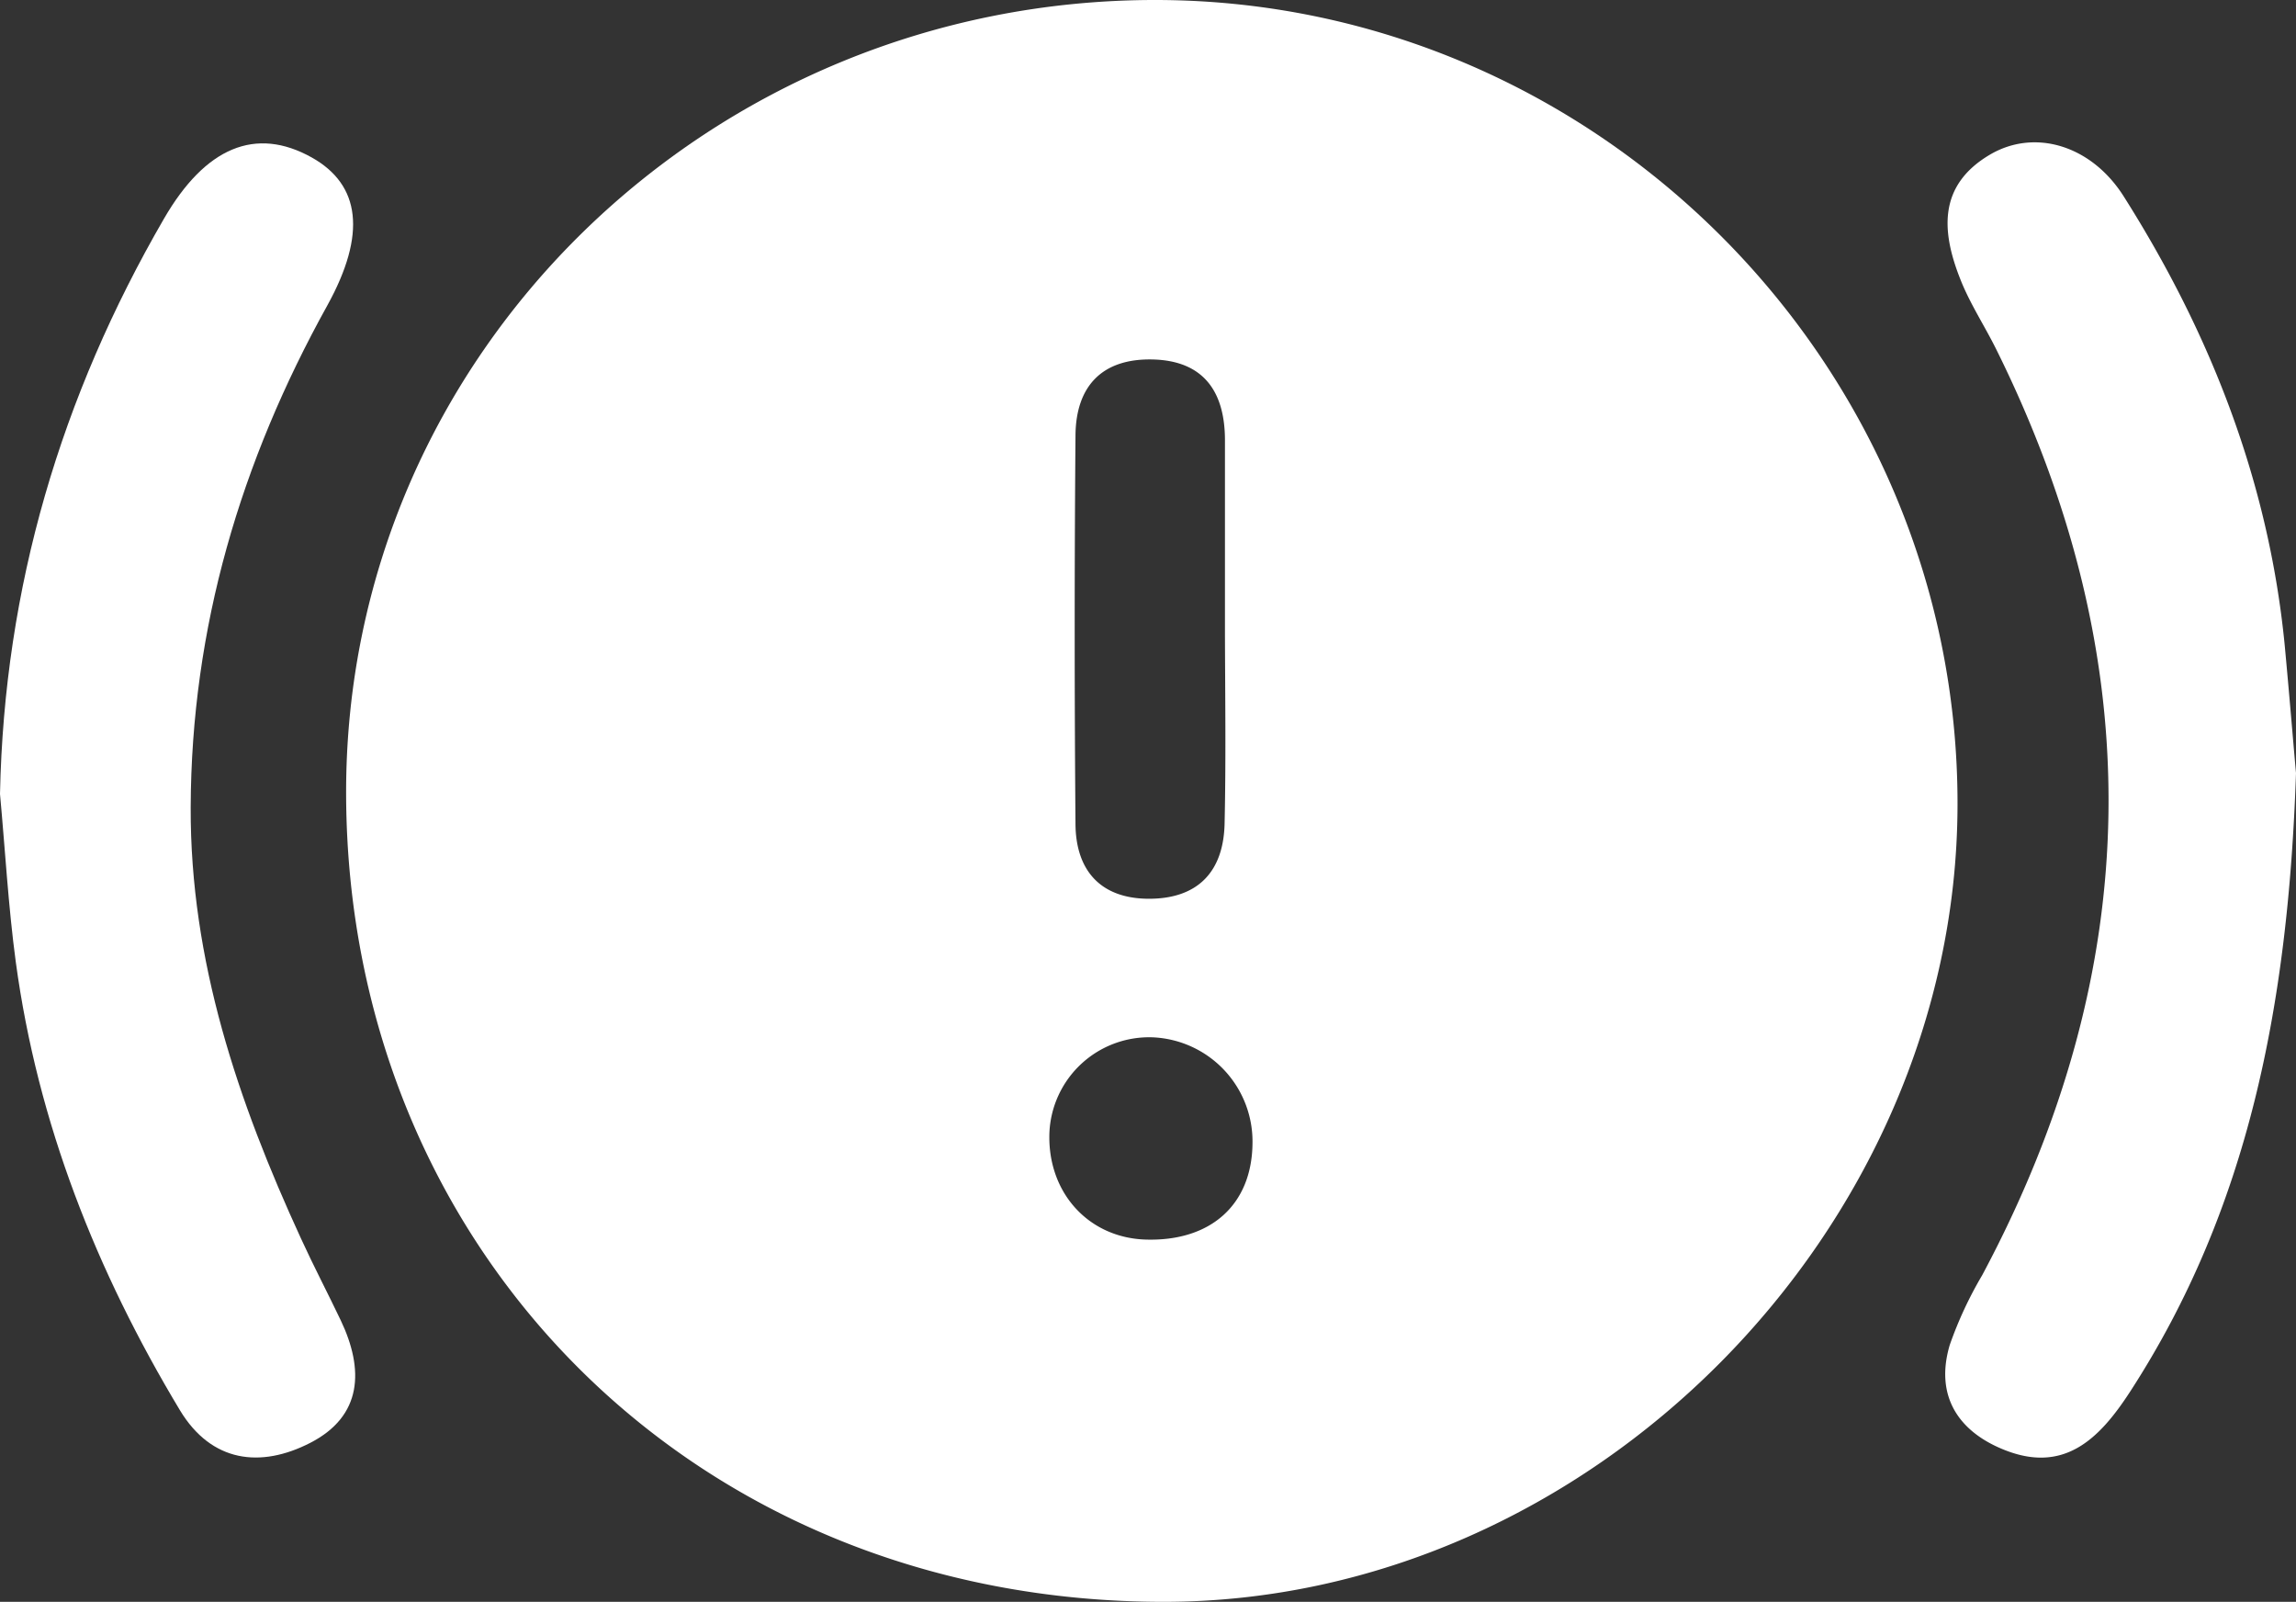
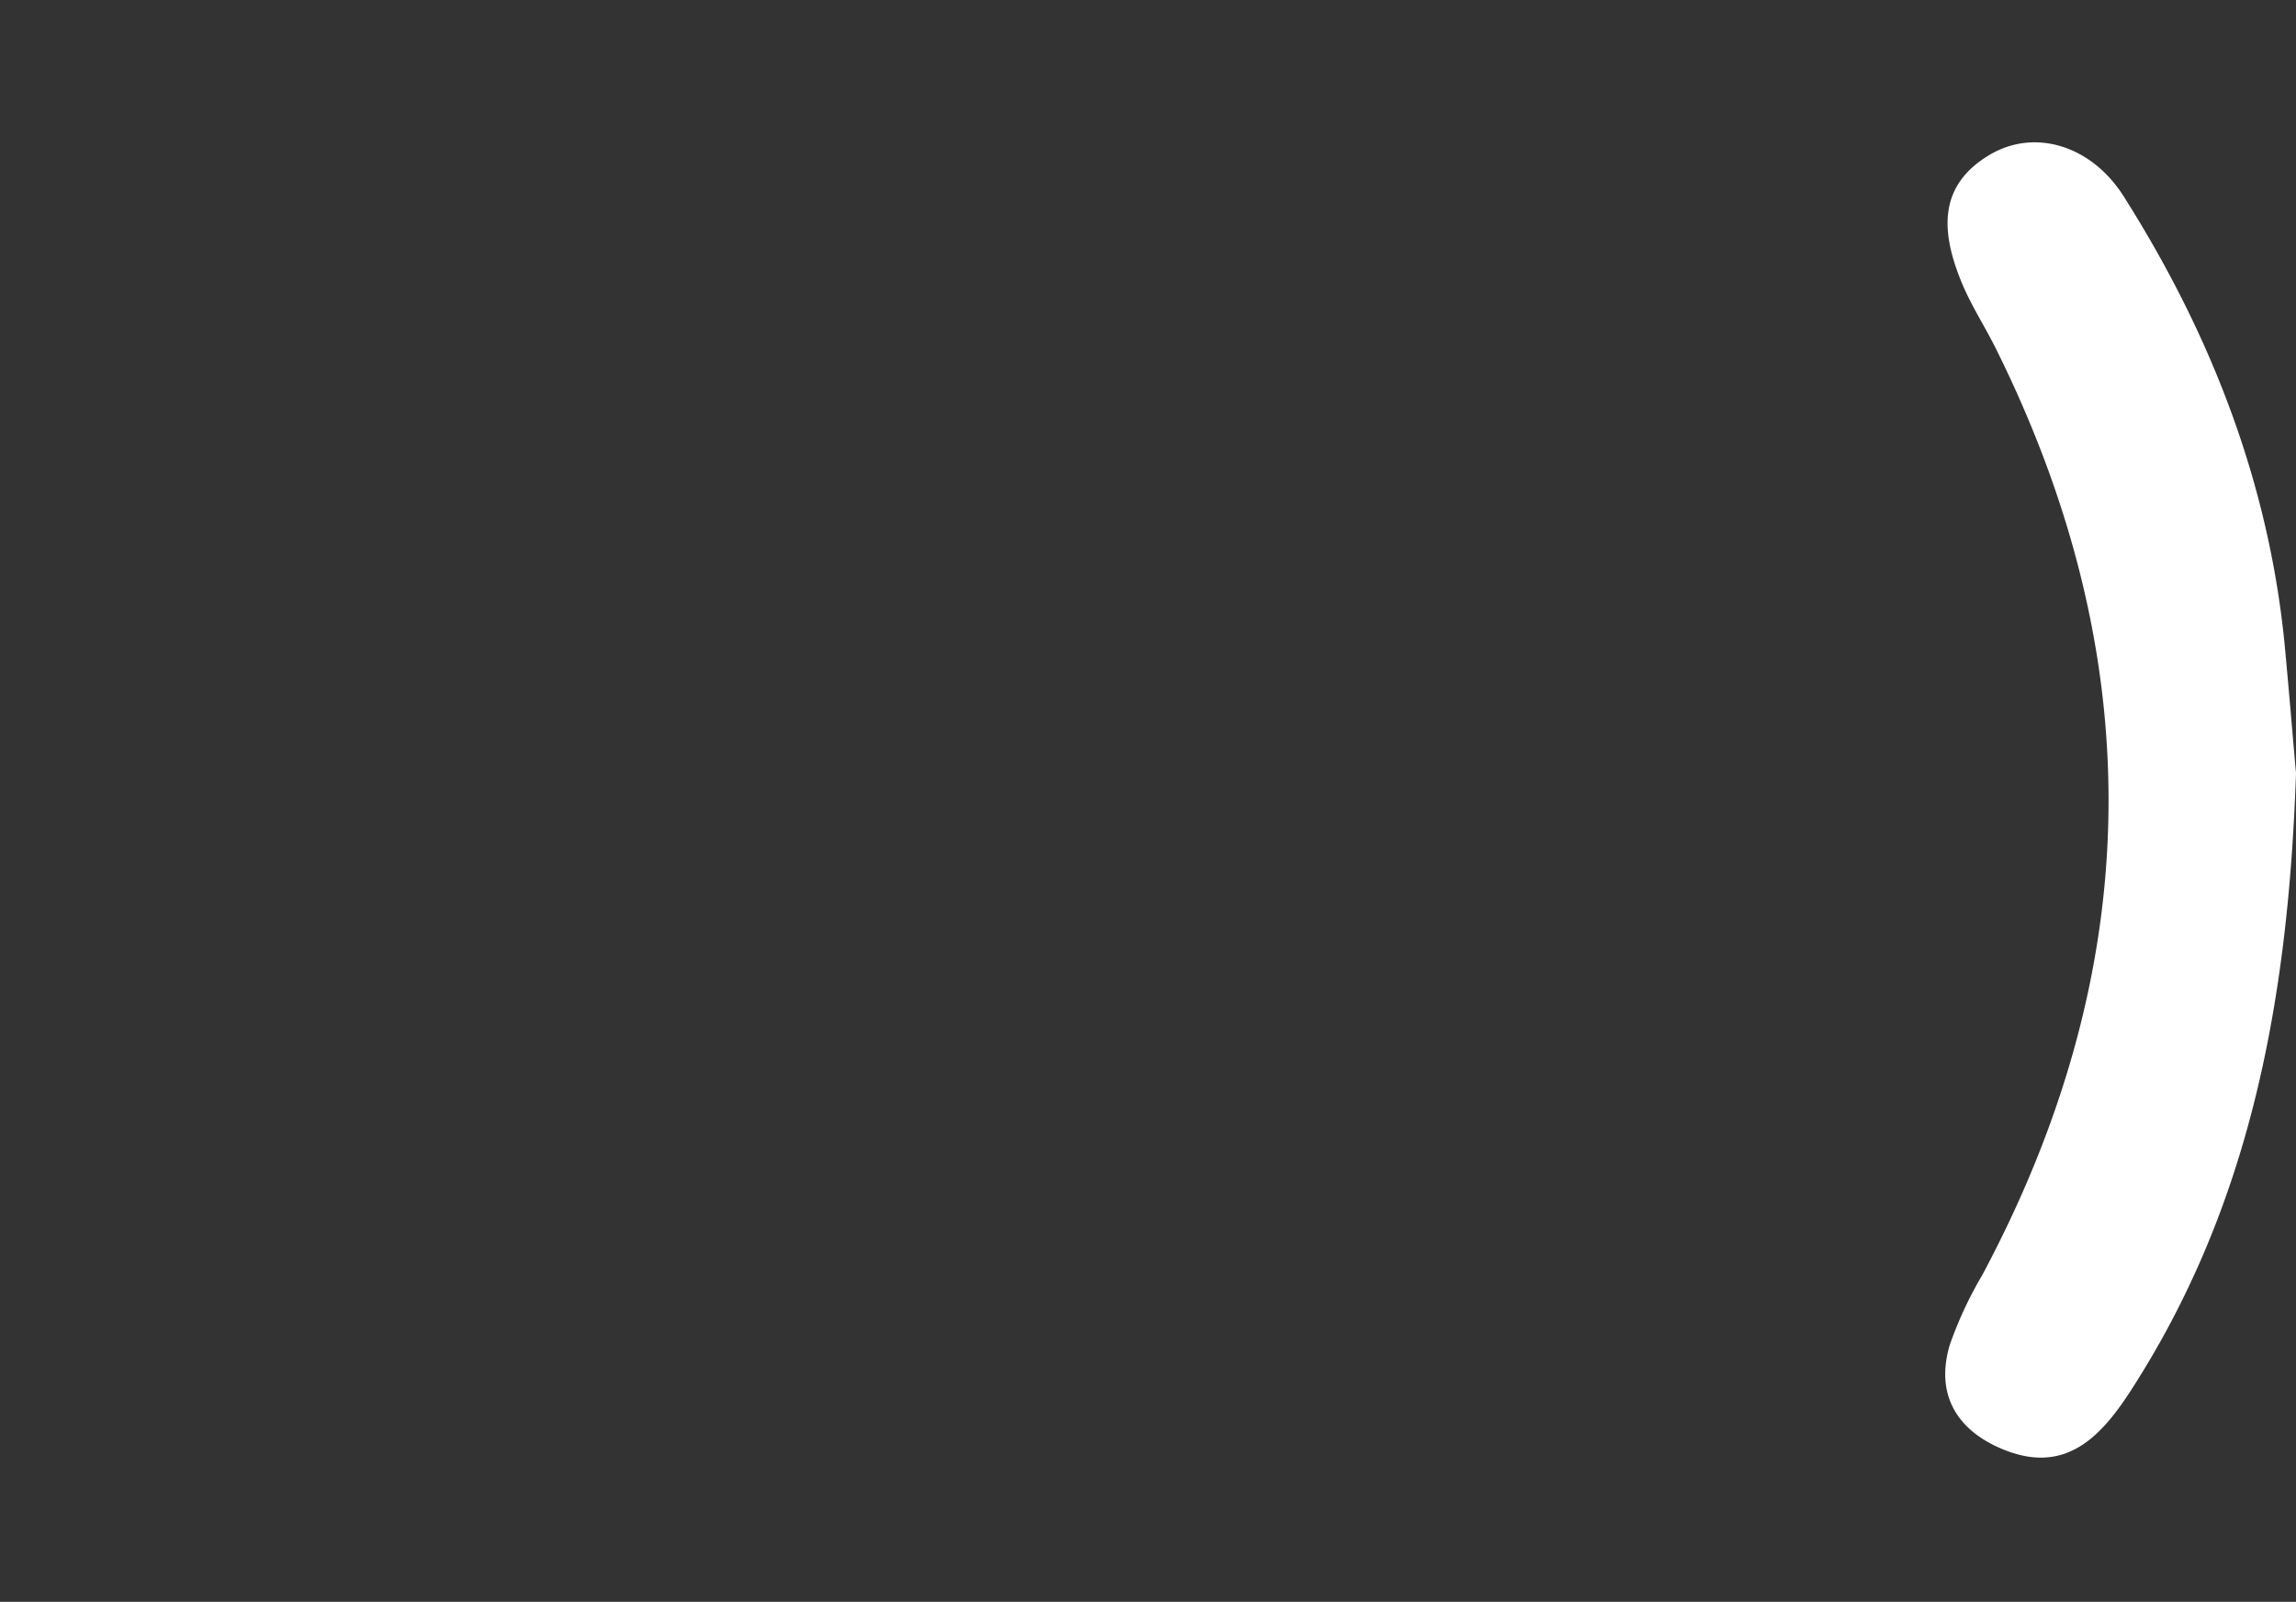
<svg xmlns="http://www.w3.org/2000/svg" width="330.28" height="230.38" viewBox="0 0 330.28 230.38">
  <rect x="0" y="0" width="330.28" height="230.38" fill="#333333" stroke="none" />
  <g id="icon_highlights_parking-sensors" transform="translate(-90.86 -140.81)">
-     <path id="Pfad_1" data-name="Pfad 1" d="M257.18,140.81c63.38.09,115.44,52.4,115.27,115.85-.15,61.12-52.94,114.5-114.15,114.53-67.56,0-117.4-50.6-117.65-116C140.4,191.56,193.14,140.73,257.18,140.81Zm9.89,91.33v-28c0-7-3.07-11.45-10.38-11.63s-11.06,3.86-11.12,10.91q-.23,28,0,55.95c.06,6.55,3.52,10.6,10.33,10.7,7.17.09,11-3.8,11.12-10.91C267.22,250.17,267.1,241.16,267.07,232.14ZM256.66,290a14.36,14.36,0,0,0-14.84,13.67c-.34,8.62,5.6,15.19,13.91,15.42,9.3.26,15.17-5,15.3-13.73A15,15,0,0,0,256.66,290Z" fill="#fff" />
-     <path id="Pfad_2" data-name="Pfad 2" d="M90.86,255c.61-29.74,8.77-57.17,23.6-82.76,5.93-10.23,13.16-13.3,21.25-8.78,7,3.93,7.91,11,2.24,21.27-12.47,22.48-19.58,46.36-19.66,72.22-.07,22.06,6.8,42.27,15.85,61.95,1.83,4,3.84,7.83,5.72,11.77,3.39,7.1,3.16,13.8-4.4,17.67-7.09,3.63-14.17,2.83-18.72-4.71-12-19.95-20.47-41.28-23.61-64.47C92.05,271.13,91.6,263,90.86,255Z" fill="#fff" />
    <path id="Pfad_3" data-name="Pfad 3" d="M421.14,252c-1.13,33.41-6.84,62.7-23.85,88.94-4.47,6.89-9.58,11.91-18.32,8.31-6.48-2.66-9.78-7.76-7.64-15A56.29,56.29,0,0,1,376,324.21q35.32-66.09,2-133.2c-1.66-3.34-3.74-6.5-5.11-9.95-2.74-6.86-3.32-13.55,4.21-18,6.47-3.82,14.62-1.34,19.26,6,12.49,19.72,20.82,41,23.14,64.38C420.17,240.57,420.75,247.69,421.14,252Z" fill="#fff" />
  </g>
</svg>